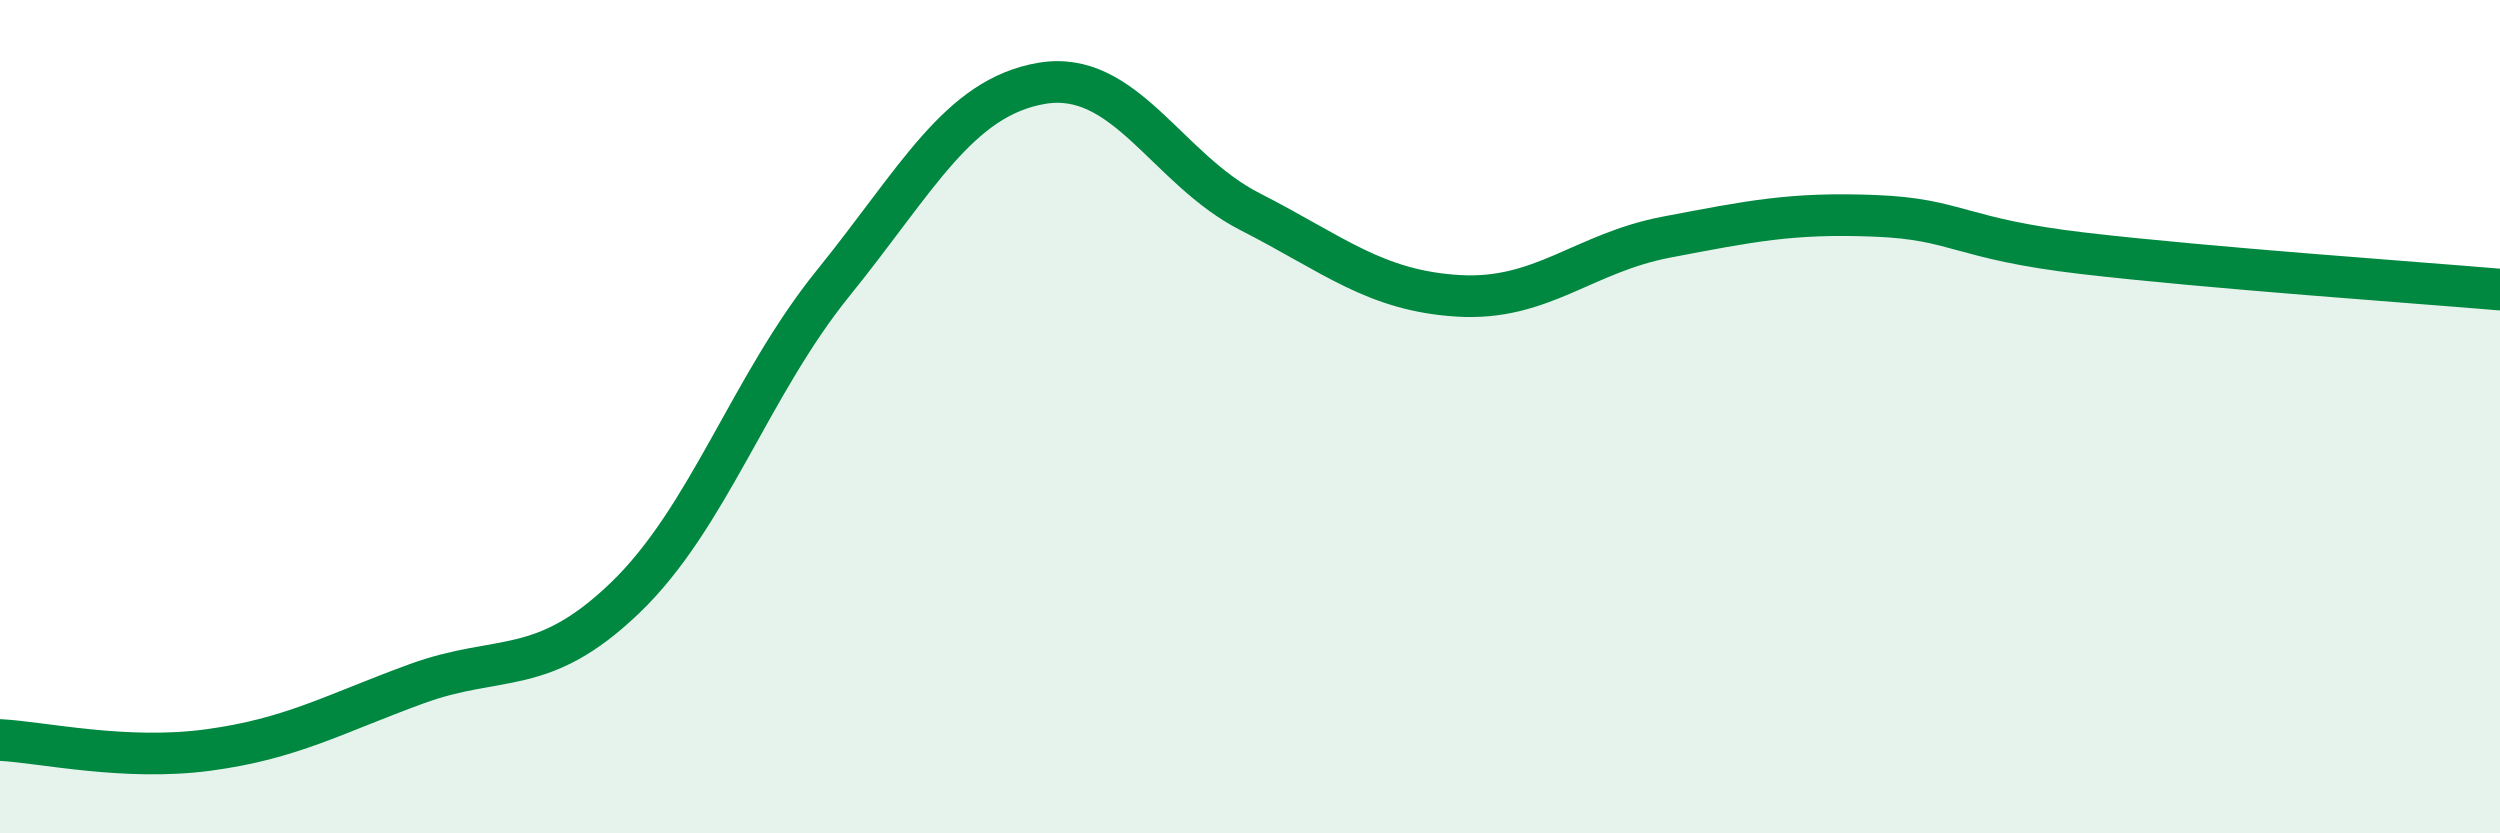
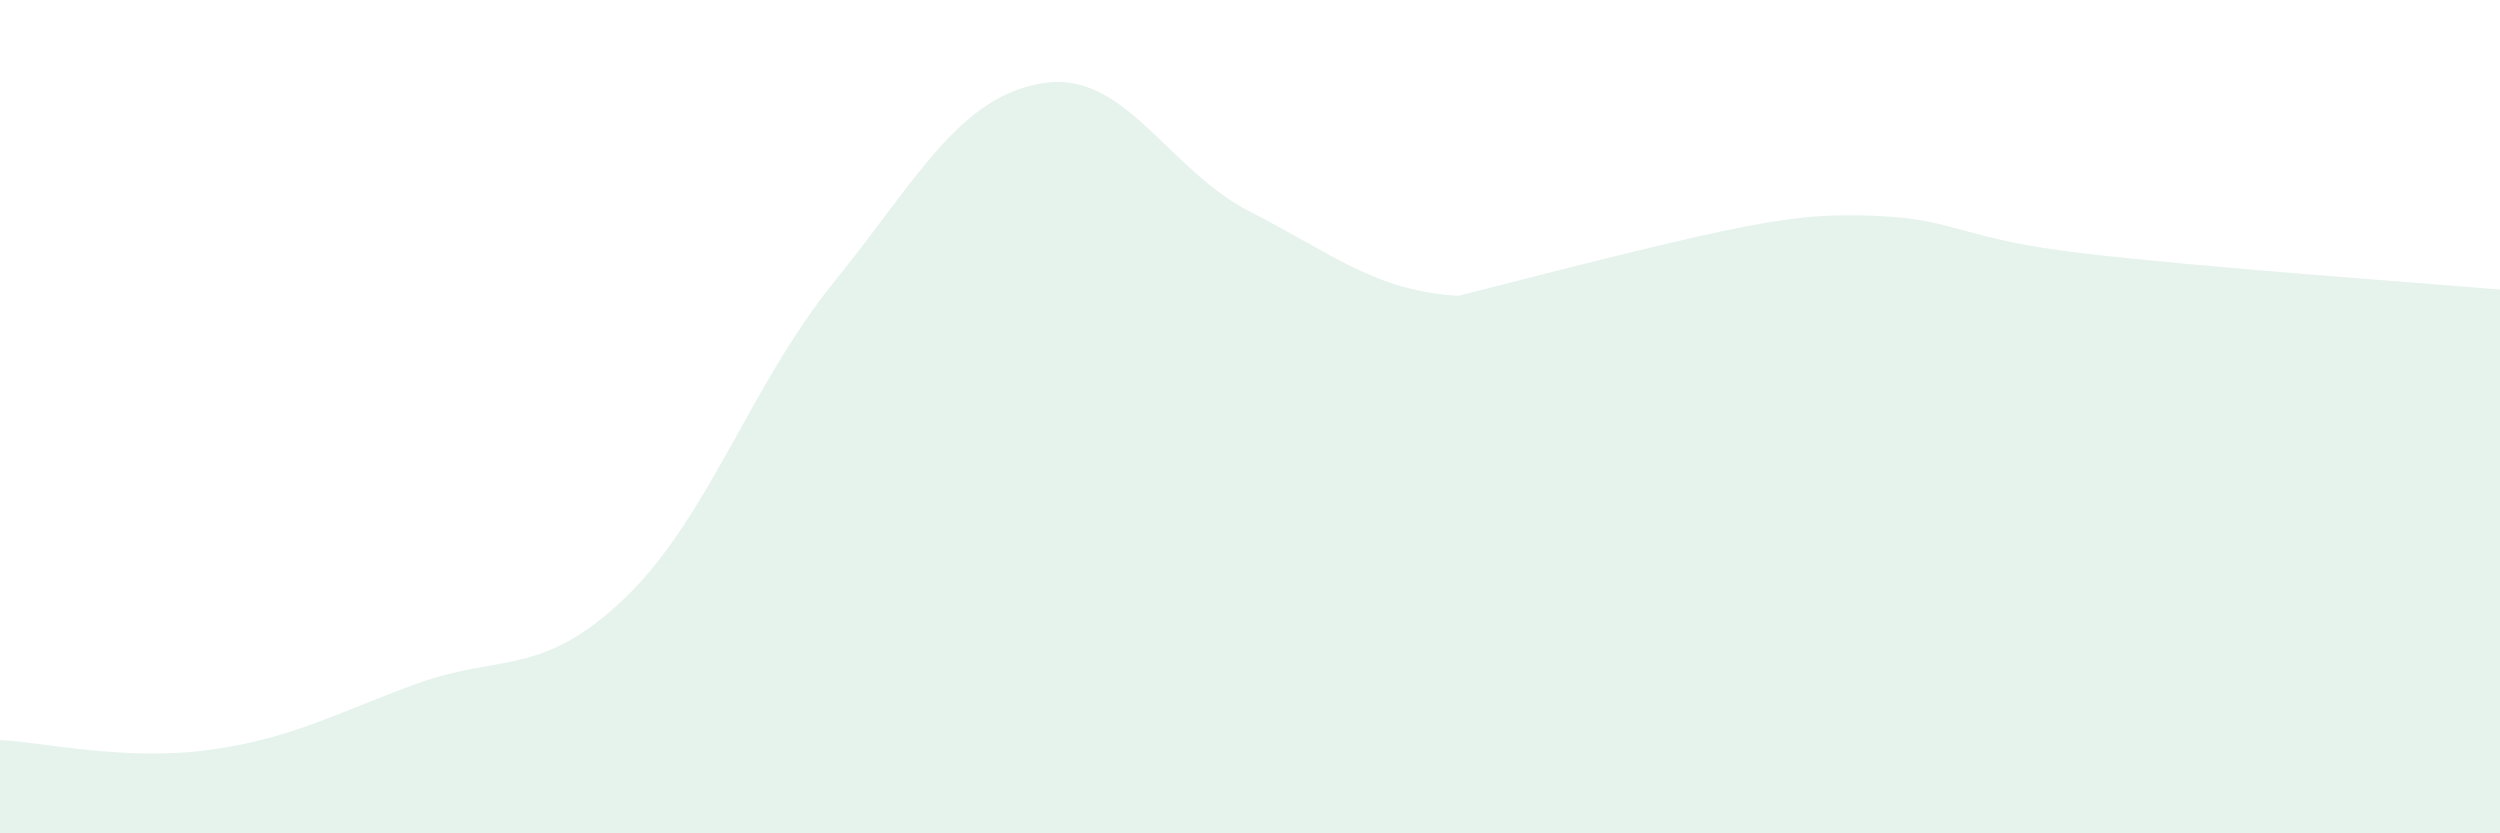
<svg xmlns="http://www.w3.org/2000/svg" width="60" height="20" viewBox="0 0 60 20">
-   <path d="M 0,17.76 C 1,17.81 3,18.27 5,18 C 7,17.73 8,17.14 10,16.41 C 12,15.68 13,16.27 15,14.35 C 17,12.43 18,9.26 20,6.79 C 22,4.32 23,2.34 25,2 C 27,1.66 28,4.06 30,5.08 C 32,6.1 33,6.98 35,7.1 C 37,7.22 38,6.07 40,5.69 C 42,5.31 43,5.1 45,5.18 C 47,5.26 47,5.73 50,6.08 C 53,6.43 58,6.78 60,6.95L60 20L0 20Z" fill="#008740" opacity="0.1" stroke-linecap="round" stroke-linejoin="round" />
-   <path d="M 0,17.76 C 1,17.81 3,18.27 5,18 C 7,17.73 8,17.14 10,16.41 C 12,15.68 13,16.27 15,14.35 C 17,12.43 18,9.26 20,6.79 C 22,4.32 23,2.34 25,2 C 27,1.66 28,4.06 30,5.08 C 32,6.1 33,6.98 35,7.1 C 37,7.22 38,6.07 40,5.69 C 42,5.31 43,5.1 45,5.18 C 47,5.26 47,5.73 50,6.08 C 53,6.43 58,6.78 60,6.95" stroke="#008740" stroke-width="1" fill="none" stroke-linecap="round" stroke-linejoin="round" />
+   <path d="M 0,17.76 C 1,17.81 3,18.27 5,18 C 7,17.73 8,17.14 10,16.41 C 12,15.68 13,16.27 15,14.35 C 17,12.43 18,9.26 20,6.79 C 22,4.32 23,2.34 25,2 C 27,1.66 28,4.06 30,5.08 C 32,6.1 33,6.98 35,7.1 C 42,5.31 43,5.1 45,5.18 C 47,5.26 47,5.73 50,6.08 C 53,6.43 58,6.78 60,6.95L60 20L0 20Z" fill="#008740" opacity="0.1" stroke-linecap="round" stroke-linejoin="round" />
</svg>